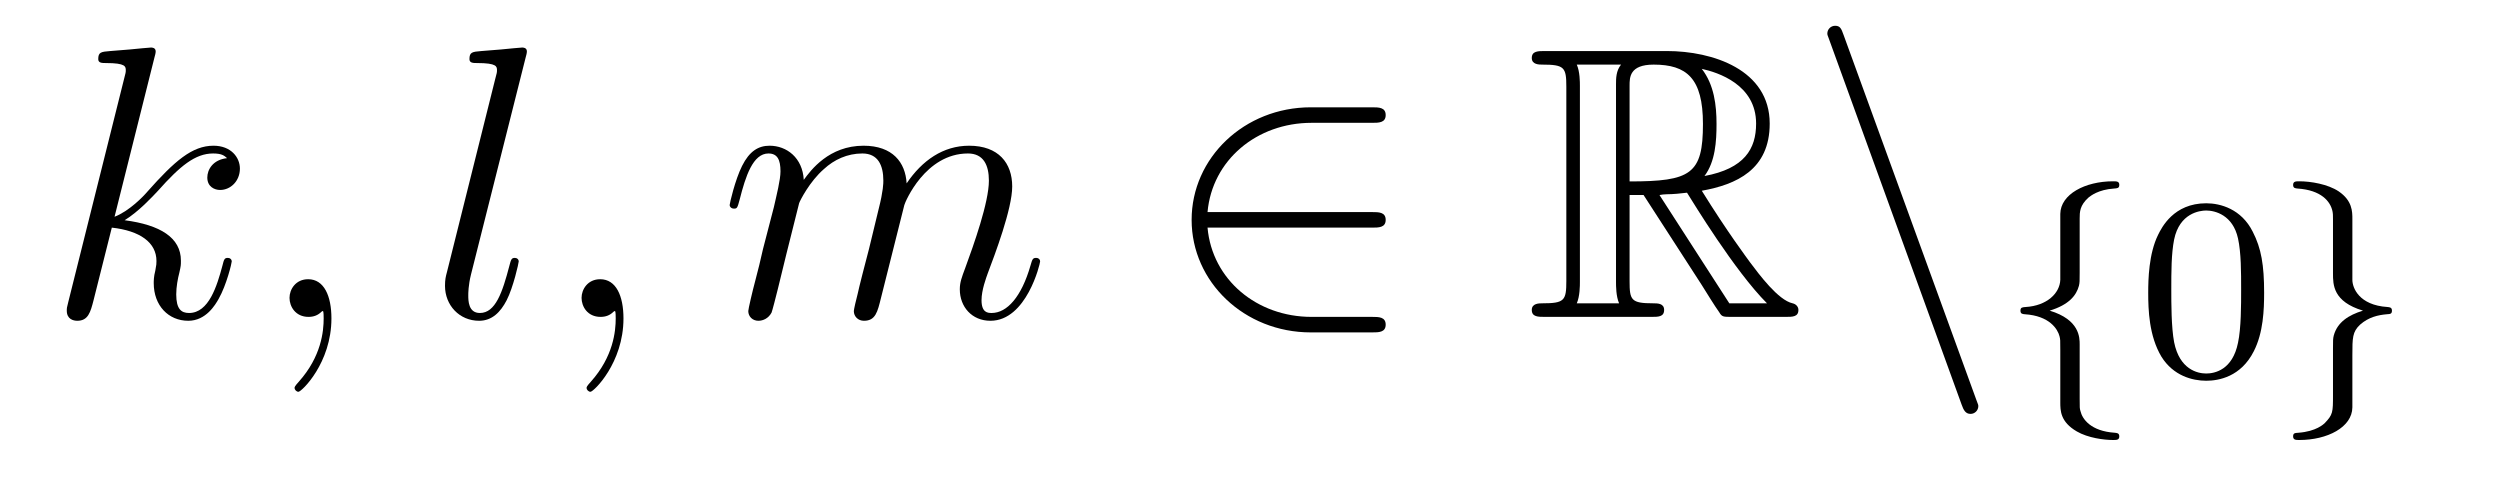
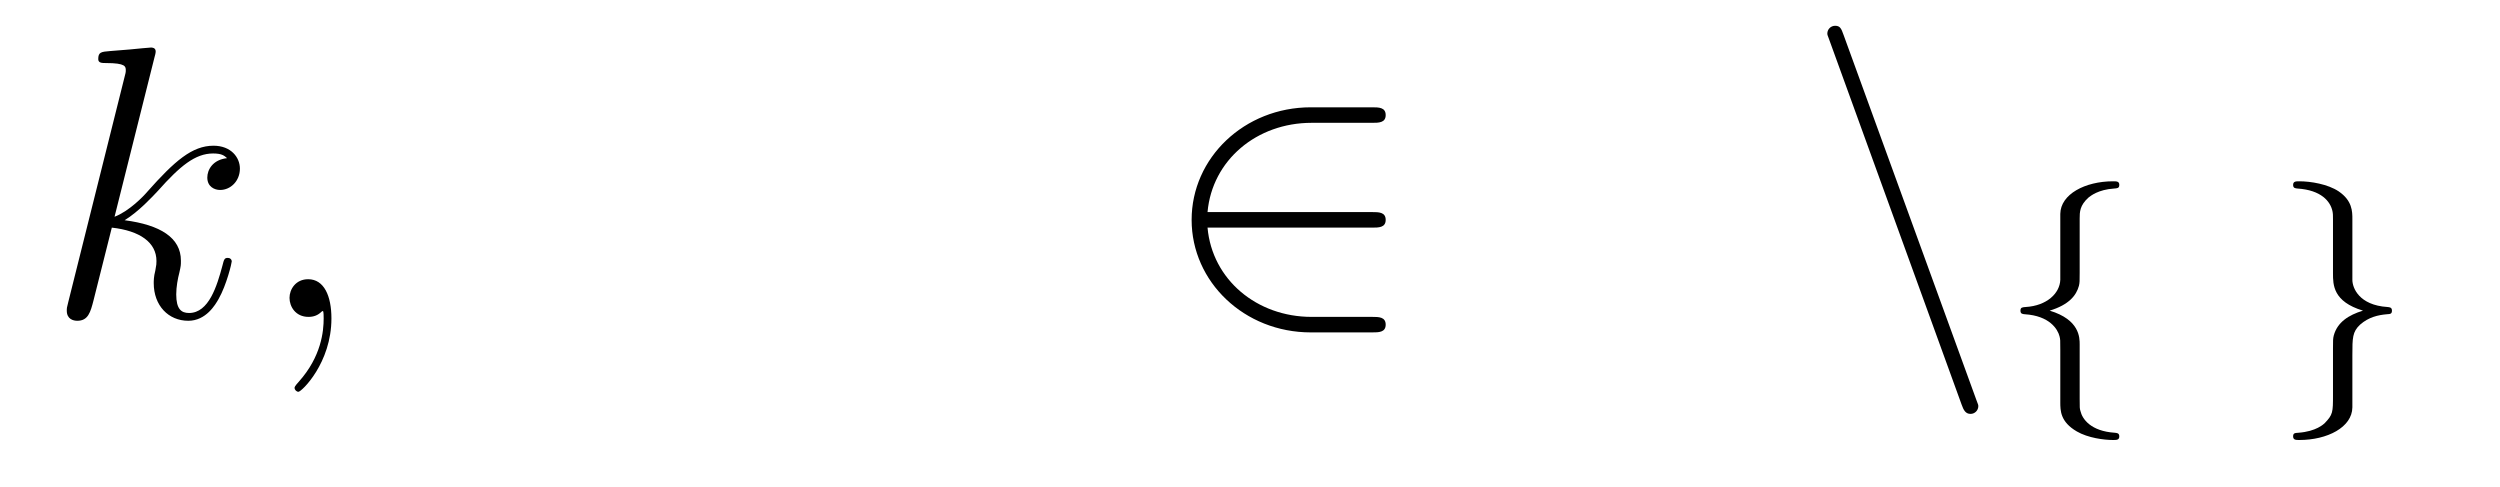
<svg xmlns="http://www.w3.org/2000/svg" height="15pt" version="1.1" viewBox="0 -15 77 15" width="77pt">
  <g id="page1">
    <g transform="matrix(1 0 0 1 -127 649)">
      <path d="M131.759 -662.237C131.771 -662.285 131.795 -662.357 131.795 -662.417C131.795 -662.536 131.675 -662.536 131.652 -662.536C131.64 -662.536 131.209 -662.5 130.994 -662.476C130.791 -662.464 130.612 -662.441 130.396 -662.428C130.109 -662.405 130.026 -662.393 130.026 -662.178C130.026 -662.058 130.145 -662.058 130.265 -662.058C130.874 -662.058 130.874 -661.95 130.874 -661.831C130.874 -661.783 130.874 -661.759 130.815 -661.544L129.105 -654.706C129.057 -654.527 129.057 -654.503 129.057 -654.431C129.057 -654.168 129.261 -654.12 129.38 -654.12C129.715 -654.12 129.787 -654.383 129.882 -654.754L130.444 -656.989C131.305 -656.894 131.819 -656.535 131.819 -655.961C131.819 -655.89 131.819 -655.842 131.783 -655.662C131.735 -655.483 131.735 -655.34 131.735 -655.28C131.735 -654.587 132.189 -654.12 132.799 -654.12C133.349 -654.12 133.636 -654.622 133.732 -654.79C133.983 -655.232 134.138 -655.902 134.138 -655.949C134.138 -656.009 134.09 -656.057 134.018 -656.057C133.911 -656.057 133.899 -656.009 133.851 -655.818C133.684 -655.196 133.433 -654.36 132.823 -654.36C132.584 -654.36 132.428 -654.479 132.428 -654.933C132.428 -655.16 132.476 -655.423 132.524 -655.603C132.572 -655.818 132.572 -655.83 132.572 -655.973C132.572 -656.679 131.938 -657.073 130.839 -657.217C131.269 -657.48 131.699 -657.946 131.867 -658.125C132.548 -658.89 133.014 -659.273 133.564 -659.273C133.839 -659.273 133.911 -659.201 133.994 -659.129C133.552 -659.081 133.385 -658.771 133.385 -658.532C133.385 -658.245 133.612 -658.149 133.779 -658.149C134.102 -658.149 134.389 -658.424 134.389 -658.807C134.389 -659.153 134.114 -659.512 133.576 -659.512C132.919 -659.512 132.381 -659.046 131.532 -658.089C131.412 -657.946 130.97 -657.492 130.528 -657.324L131.759 -662.237Z" fill-rule="evenodd" />
      <path d="M137.208 -654.192C137.208 -654.886 136.981 -655.4 136.491 -655.4C136.108 -655.4 135.917 -655.089 135.917 -654.826C135.917 -654.563 136.097 -654.24 136.503 -654.24C136.658 -654.24 136.79 -654.288 136.898 -654.395C136.921 -654.419 136.933 -654.419 136.945 -654.419C136.969 -654.419 136.969 -654.252 136.969 -654.192C136.969 -653.798 136.898 -653.021 136.204 -652.244C136.073 -652.1 136.073 -652.076 136.073 -652.053C136.073 -651.993 136.133 -651.933 136.192 -651.933C136.288 -651.933 137.208 -652.818 137.208 -654.192Z" fill-rule="evenodd" />
-       <path d="M143.192 -662.237C143.204 -662.285 143.228 -662.357 143.228 -662.417C143.228 -662.536 143.108 -662.536 143.084 -662.536C143.072 -662.536 142.642 -662.5 142.427 -662.476C142.224 -662.464 142.044 -662.441 141.829 -662.428C141.542 -662.405 141.459 -662.393 141.459 -662.178C141.459 -662.058 141.578 -662.058 141.698 -662.058C142.307 -662.058 142.307 -661.95 142.307 -661.831C142.307 -661.783 142.307 -661.759 142.247 -661.544L140.765 -655.615C140.729 -655.483 140.706 -655.387 140.706 -655.196C140.706 -654.599 141.148 -654.12 141.757 -654.12C142.152 -654.12 142.415 -654.383 142.606 -654.754C142.809 -655.148 142.977 -655.902 142.977 -655.949C142.977 -656.009 142.929 -656.057 142.857 -656.057C142.749 -656.057 142.738 -655.997 142.69 -655.818C142.475 -654.993 142.26 -654.36 141.781 -654.36C141.423 -654.36 141.423 -654.742 141.423 -654.909C141.423 -654.957 141.423 -655.208 141.506 -655.543L143.192 -662.237Z" fill-rule="evenodd" />
-       <path d="M146.203 -654.192C146.203 -654.886 145.976 -655.4 145.486 -655.4C145.103 -655.4 144.912 -655.089 144.912 -654.826C144.912 -654.563 145.091 -654.24 145.498 -654.24C145.653 -654.24 145.785 -654.288 145.892 -654.395C145.916 -654.419 145.928 -654.419 145.94 -654.419C145.964 -654.419 145.964 -654.252 145.964 -654.192C145.964 -653.798 145.892 -653.021 145.199 -652.244C145.067 -652.1 145.067 -652.076 145.067 -652.053C145.067 -651.993 145.127 -651.933 145.187 -651.933C145.283 -651.933 146.203 -652.818 146.203 -654.192Z" fill-rule="evenodd" />
-       <path d="M151.613 -657.742C151.637 -657.814 151.936 -658.412 152.378 -658.794C152.689 -659.081 153.095 -659.273 153.561 -659.273C154.039 -659.273 154.207 -658.914 154.207 -658.436C154.207 -658.364 154.207 -658.125 154.063 -657.563L153.765 -656.332C153.669 -655.973 153.442 -655.089 153.418 -654.957C153.37 -654.778 153.298 -654.467 153.298 -654.419C153.298 -654.252 153.43 -654.12 153.609 -654.12C153.968 -654.12 154.028 -654.395 154.135 -654.826L154.853 -657.683C154.876 -657.778 155.498 -659.273 156.813 -659.273C157.291 -659.273 157.458 -658.914 157.458 -658.436C157.458 -657.767 156.992 -656.463 156.729 -655.746C156.622 -655.459 156.562 -655.304 156.562 -655.089C156.562 -654.551 156.933 -654.12 157.506 -654.12C158.618 -654.12 159.036 -655.878 159.036 -655.949C159.036 -656.009 158.988 -656.057 158.917 -656.057C158.809 -656.057 158.797 -656.021 158.738 -655.818C158.463 -654.862 158.02 -654.36 157.542 -654.36C157.422 -654.36 157.231 -654.372 157.231 -654.754C157.231 -655.065 157.375 -655.447 157.422 -655.579C157.638 -656.152 158.176 -657.563 158.176 -658.257C158.176 -658.974 157.757 -659.512 156.849 -659.512C156.048 -659.512 155.402 -659.058 154.924 -658.352C154.888 -658.998 154.494 -659.512 153.597 -659.512C152.533 -659.512 151.972 -658.759 151.756 -658.46C151.72 -659.141 151.23 -659.512 150.704 -659.512C150.358 -659.512 150.083 -659.344 149.856 -658.89C149.64 -658.46 149.473 -657.731 149.473 -657.683C149.473 -657.635 149.521 -657.575 149.605 -657.575C149.7 -657.575 149.712 -657.587 149.784 -657.862C149.963 -658.567 150.19 -659.273 150.668 -659.273C150.943 -659.273 151.039 -659.081 151.039 -658.723C151.039 -658.46 150.919 -657.993 150.836 -657.623L150.501 -656.332C150.453 -656.105 150.322 -655.567 150.262 -655.352C150.178 -655.041 150.047 -654.479 150.047 -654.419C150.047 -654.252 150.178 -654.12 150.358 -654.12C150.501 -654.12 150.668 -654.192 150.764 -654.372C150.788 -654.431 150.896 -654.85 150.955 -655.089L151.218 -656.165L151.613 -657.742Z" fill-rule="evenodd" />
      <path d="M169.26 -656.989C169.464 -656.989 169.679 -656.989 169.679 -657.228C169.679 -657.468 169.464 -657.468 169.26 -657.468H164.192C164.335 -659.069 165.71 -660.217 167.395 -660.217H169.26C169.464 -660.217 169.679 -660.217 169.679 -660.456C169.679 -660.695 169.464 -660.695 169.26 -660.695H167.372C165.327 -660.695 163.702 -659.141 163.702 -657.228C163.702 -655.316 165.327 -653.762 167.372 -653.762H169.26C169.464 -653.762 169.679 -653.762 169.679 -654.001C169.679 -654.24 169.464 -654.24 169.26 -654.24H167.395C165.71 -654.24 164.335 -655.387 164.192 -656.989H169.26Z" fill-rule="evenodd" />
-       <path d="M177.191 -657.993H177.622L179.415 -655.22C179.534 -655.029 179.821 -654.563 179.952 -654.383C180.036 -654.24 180.072 -654.24 180.347 -654.24H181.997C182.212 -654.24 182.391 -654.24 182.391 -654.455C182.391 -654.551 182.319 -654.634 182.212 -654.658C181.77 -654.754 181.184 -655.543 180.897 -655.926C180.813 -656.045 180.216 -656.834 179.415 -658.125C180.478 -658.316 181.507 -658.771 181.507 -660.193C181.507 -661.855 179.749 -662.428 178.339 -662.428H174.585C174.37 -662.428 174.179 -662.428 174.179 -662.213C174.179 -662.01 174.406 -662.01 174.502 -662.01C175.183 -662.01 175.243 -661.927 175.243 -661.329V-655.34C175.243 -654.742 175.183 -654.658 174.502 -654.658C174.406 -654.658 174.179 -654.658 174.179 -654.455C174.179 -654.24 174.37 -654.24 174.585 -654.24H177.861C178.076 -654.24 178.255 -654.24 178.255 -654.455C178.255 -654.658 178.052 -654.658 177.92 -654.658C177.239 -654.658 177.191 -654.754 177.191 -655.34V-657.993ZM179.498 -658.579C179.833 -659.022 179.869 -659.655 179.869 -660.181C179.869 -660.755 179.797 -661.388 179.415 -661.879C179.905 -661.771 181.088 -661.401 181.088 -660.193C181.088 -659.416 180.73 -658.807 179.498 -658.579ZM177.191 -661.365C177.191 -661.616 177.191 -662.01 177.933 -662.01C178.948 -662.01 179.451 -661.592 179.451 -660.181C179.451 -658.639 179.08 -658.412 177.191 -658.412V-661.365ZM175.565 -654.658C175.661 -654.873 175.661 -655.208 175.661 -655.316V-661.353C175.661 -661.472 175.661 -661.795 175.565 -662.01H176.928C176.773 -661.819 176.773 -661.58 176.773 -661.401V-655.316C176.773 -655.196 176.773 -654.873 176.868 -654.658H175.565ZM178.112 -657.993C178.195 -658.006 178.243 -658.017 178.339 -658.017C178.518 -658.017 178.781 -658.041 178.96 -658.065C179.14 -657.778 180.431 -655.651 181.423 -654.658H180.263L178.112 -657.993Z" fill-rule="evenodd" />
      <path d="M187.418 -651.538C187.478 -651.371 187.537 -651.252 187.693 -651.252C187.824 -651.252 187.932 -651.359 187.932 -651.491C187.932 -651.514 187.932 -651.538 187.872 -651.682L183.784 -662.919C183.712 -663.122 183.676 -663.206 183.521 -663.206C183.389 -663.206 183.282 -663.098 183.282 -662.967C183.282 -662.943 183.282 -662.919 183.341 -662.775L187.418 -651.538Z" fill-rule="evenodd" />
      <path d="M191.054 -657.269C191.054 -657.468 191.054 -657.675 191.333 -657.922C191.389 -657.962 191.62 -658.161 192.114 -658.193C192.21 -658.201 192.274 -658.201 192.274 -658.305C192.274 -658.416 192.193 -658.416 192.082 -658.416C191.222 -658.416 190.465 -658.018 190.457 -657.412V-655.38C190.441 -654.966 190.043 -654.583 189.389 -654.544C189.293 -654.536 189.23 -654.536 189.23 -654.432C189.23 -654.328 189.301 -654.328 189.365 -654.321C190.122 -654.273 190.377 -653.866 190.433 -653.643C190.457 -653.547 190.457 -653.532 190.457 -653.237V-651.611C190.457 -651.356 190.457 -651.006 190.967 -650.711C191.309 -650.512 191.803 -650.448 192.082 -650.448C192.193 -650.448 192.274 -650.448 192.274 -650.559C192.274 -650.663 192.202 -650.663 192.138 -650.671C191.397 -650.719 191.134 -651.093 191.078 -651.34C191.054 -651.42 191.054 -651.436 191.054 -651.715V-653.388C191.054 -653.603 191.054 -654.153 190.13 -654.432C190.728 -654.615 190.951 -654.902 191.031 -655.197C191.054 -655.293 191.054 -655.348 191.054 -655.596V-657.269Z" fill-rule="evenodd" />
-       <path d="M196.735 -654.982C196.735 -655.834 196.648 -656.352 196.385 -656.862C196.034 -657.564 195.389 -657.739 194.951 -657.739C193.946 -657.739 193.58 -656.99 193.469 -656.767C193.182 -656.185 193.165 -655.396 193.165 -654.982C193.165 -654.456 193.19 -653.651 193.572 -653.014C193.939 -652.424 194.528 -652.273 194.951 -652.273C195.334 -652.273 196.019 -652.392 196.417 -653.181C196.711 -653.755 196.735 -654.464 196.735 -654.982ZM194.951 -652.496C194.68 -652.496 194.13 -652.623 193.963 -653.46C193.876 -653.914 193.876 -654.663 193.876 -655.077C193.876 -655.627 193.876 -656.185 193.963 -656.623C194.13 -657.436 194.752 -657.516 194.951 -657.516C195.222 -657.516 195.772 -657.38 195.931 -656.655C196.027 -656.217 196.027 -655.619 196.027 -655.077C196.027 -654.607 196.027 -653.89 195.931 -653.444C195.763 -652.607 195.214 -652.496 194.951 -652.496Z" fill-rule="evenodd" />
      <path d="M199.453 -657.253C199.453 -657.484 199.453 -657.819 199.031 -658.106C198.696 -658.329 198.17 -658.416 197.819 -658.416C197.716 -658.416 197.628 -658.416 197.628 -658.305C197.628 -658.201 197.7 -658.201 197.764 -658.193C198.497 -658.145 198.775 -657.795 198.839 -657.5C198.856 -657.42 198.856 -657.364 198.856 -657.253V-655.58C198.856 -655.229 198.856 -654.711 199.78 -654.432C199.333 -654.297 198.991 -654.073 198.88 -653.667C198.856 -653.572 198.856 -653.516 198.856 -653.269V-651.834C198.856 -651.301 198.856 -651.229 198.592 -650.958C198.569 -650.942 198.346 -650.711 197.788 -650.671C197.683 -650.663 197.628 -650.663 197.628 -650.559C197.628 -650.448 197.716 -650.448 197.819 -650.448C198.68 -650.448 199.445 -650.838 199.453 -651.452V-653.053C199.453 -653.595 199.453 -653.779 199.692 -654.002C199.955 -654.233 200.242 -654.297 200.513 -654.321C200.616 -654.328 200.672 -654.328 200.672 -654.432C200.672 -654.536 200.6 -654.536 200.537 -654.544C199.652 -654.599 199.453 -655.141 199.453 -655.38V-657.253Z" fill-rule="evenodd" />
    </g>
  </g>
</svg>